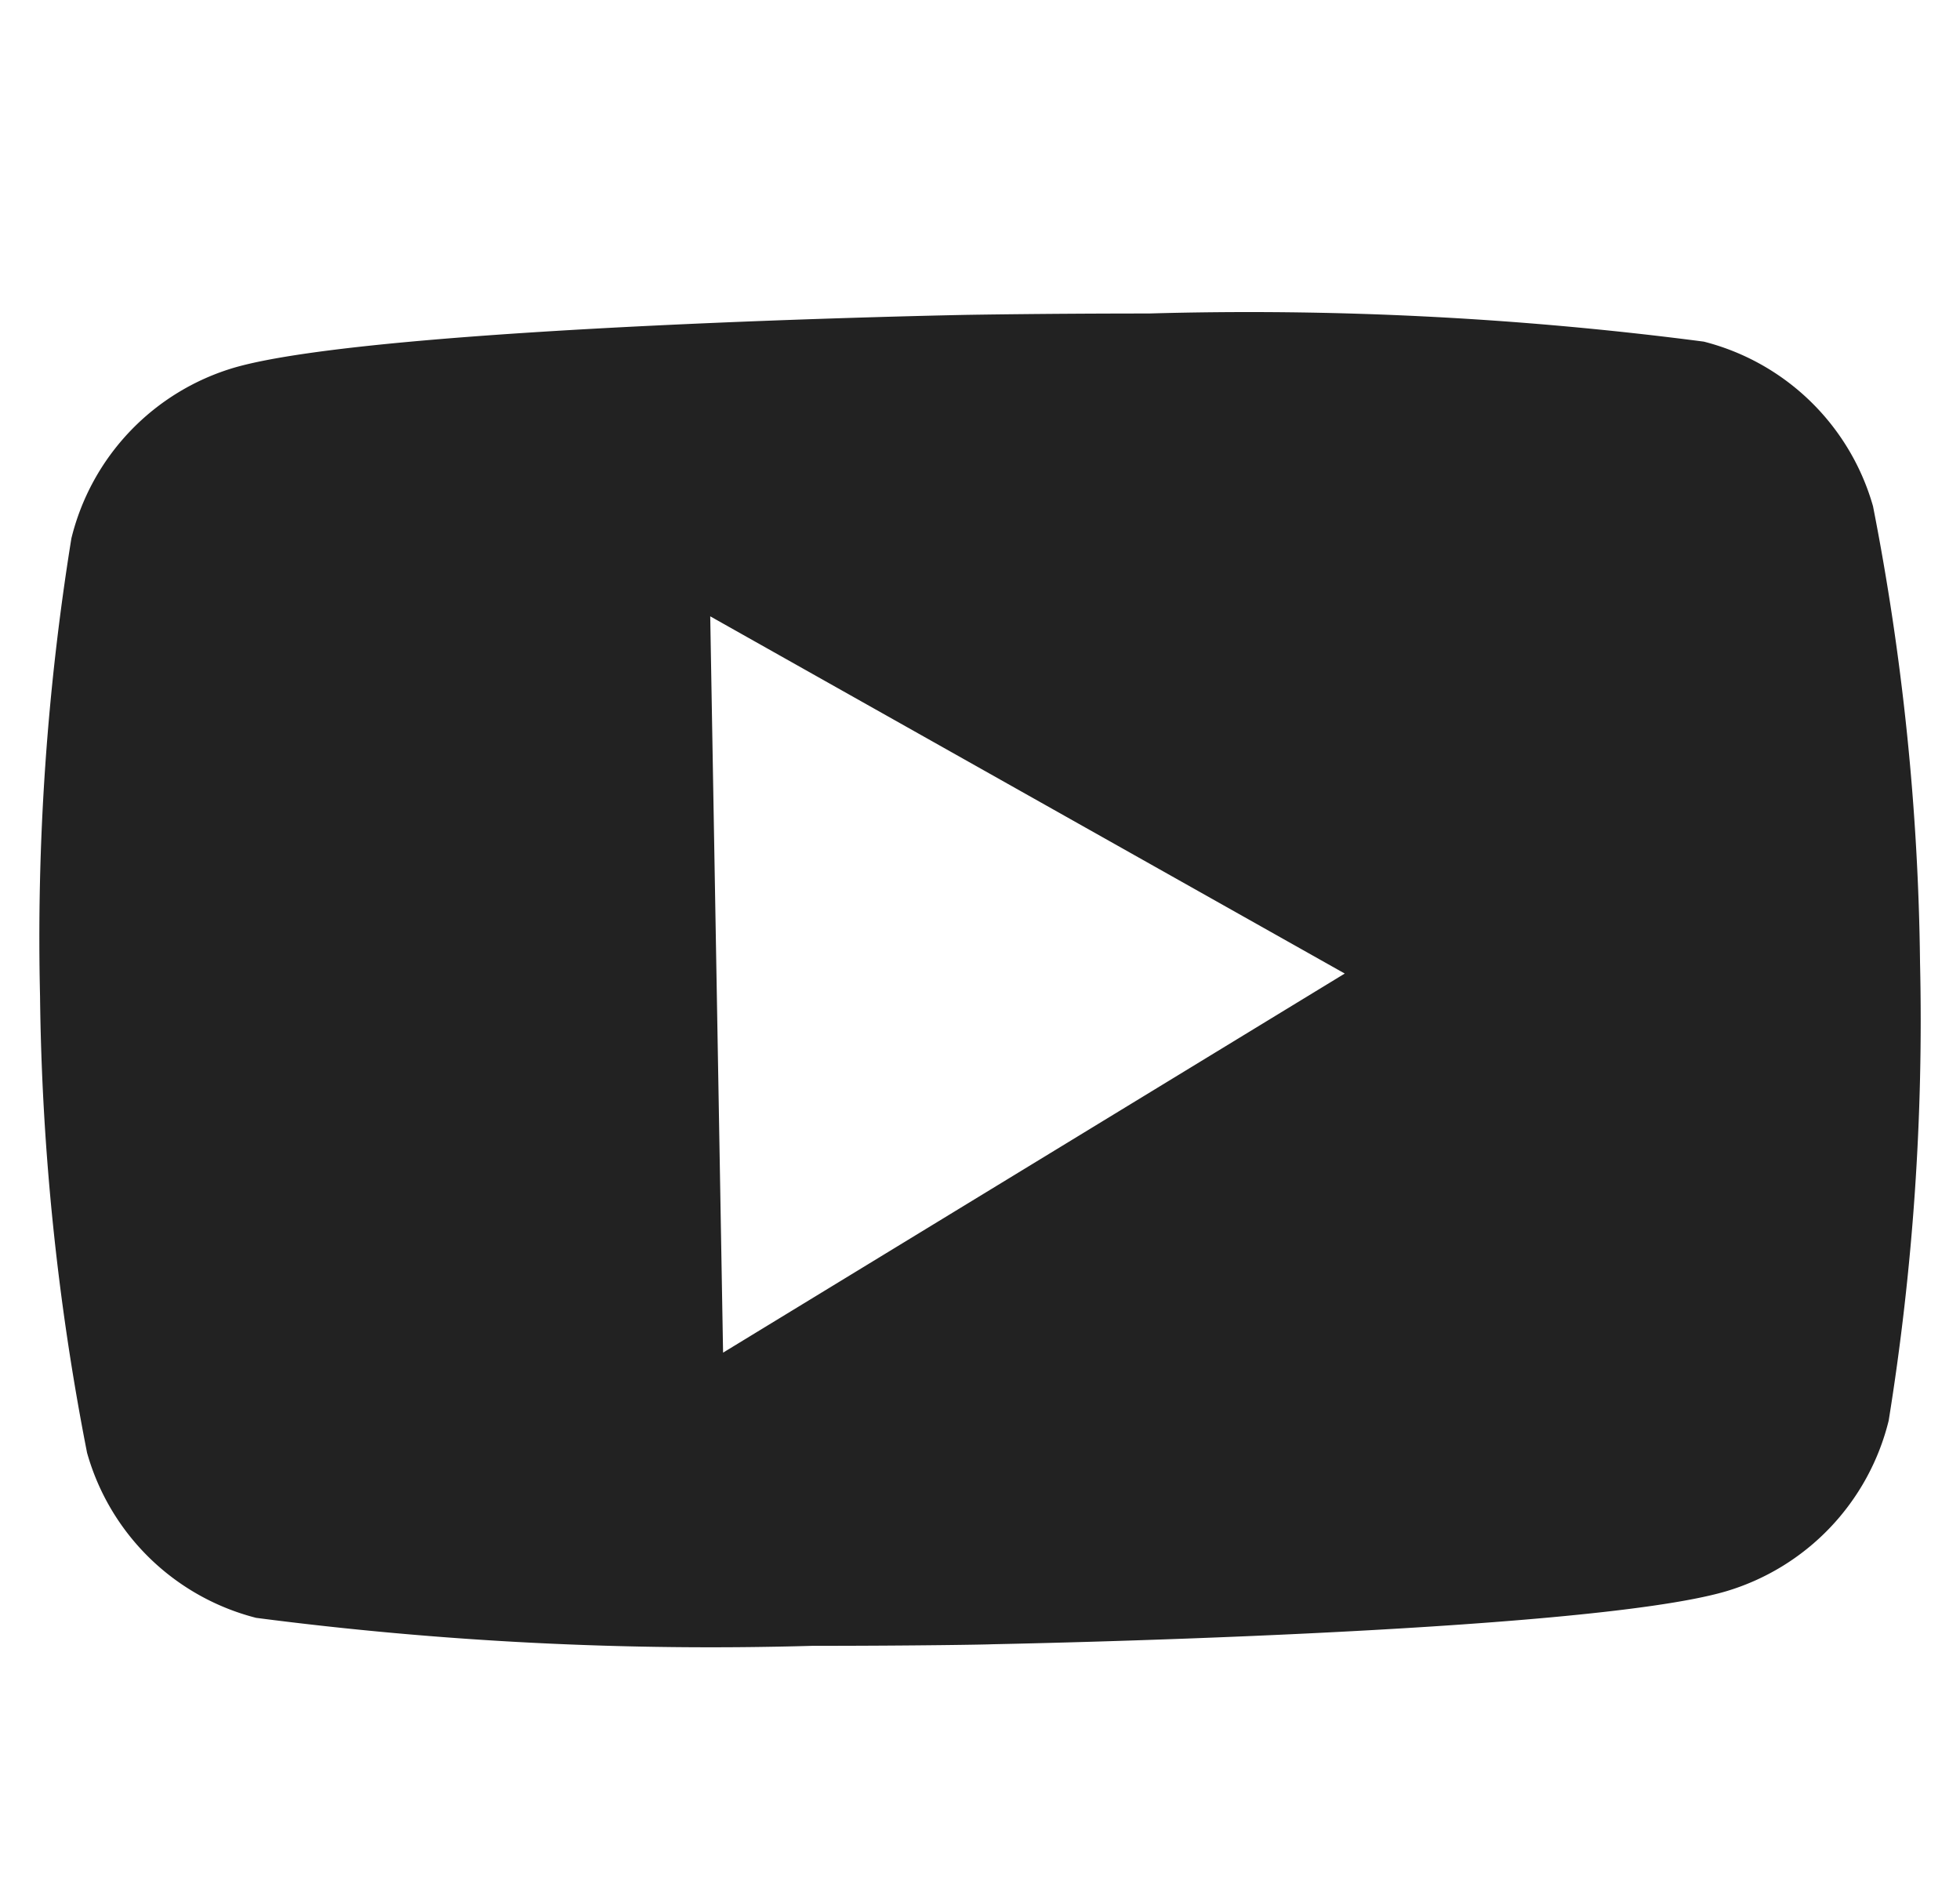
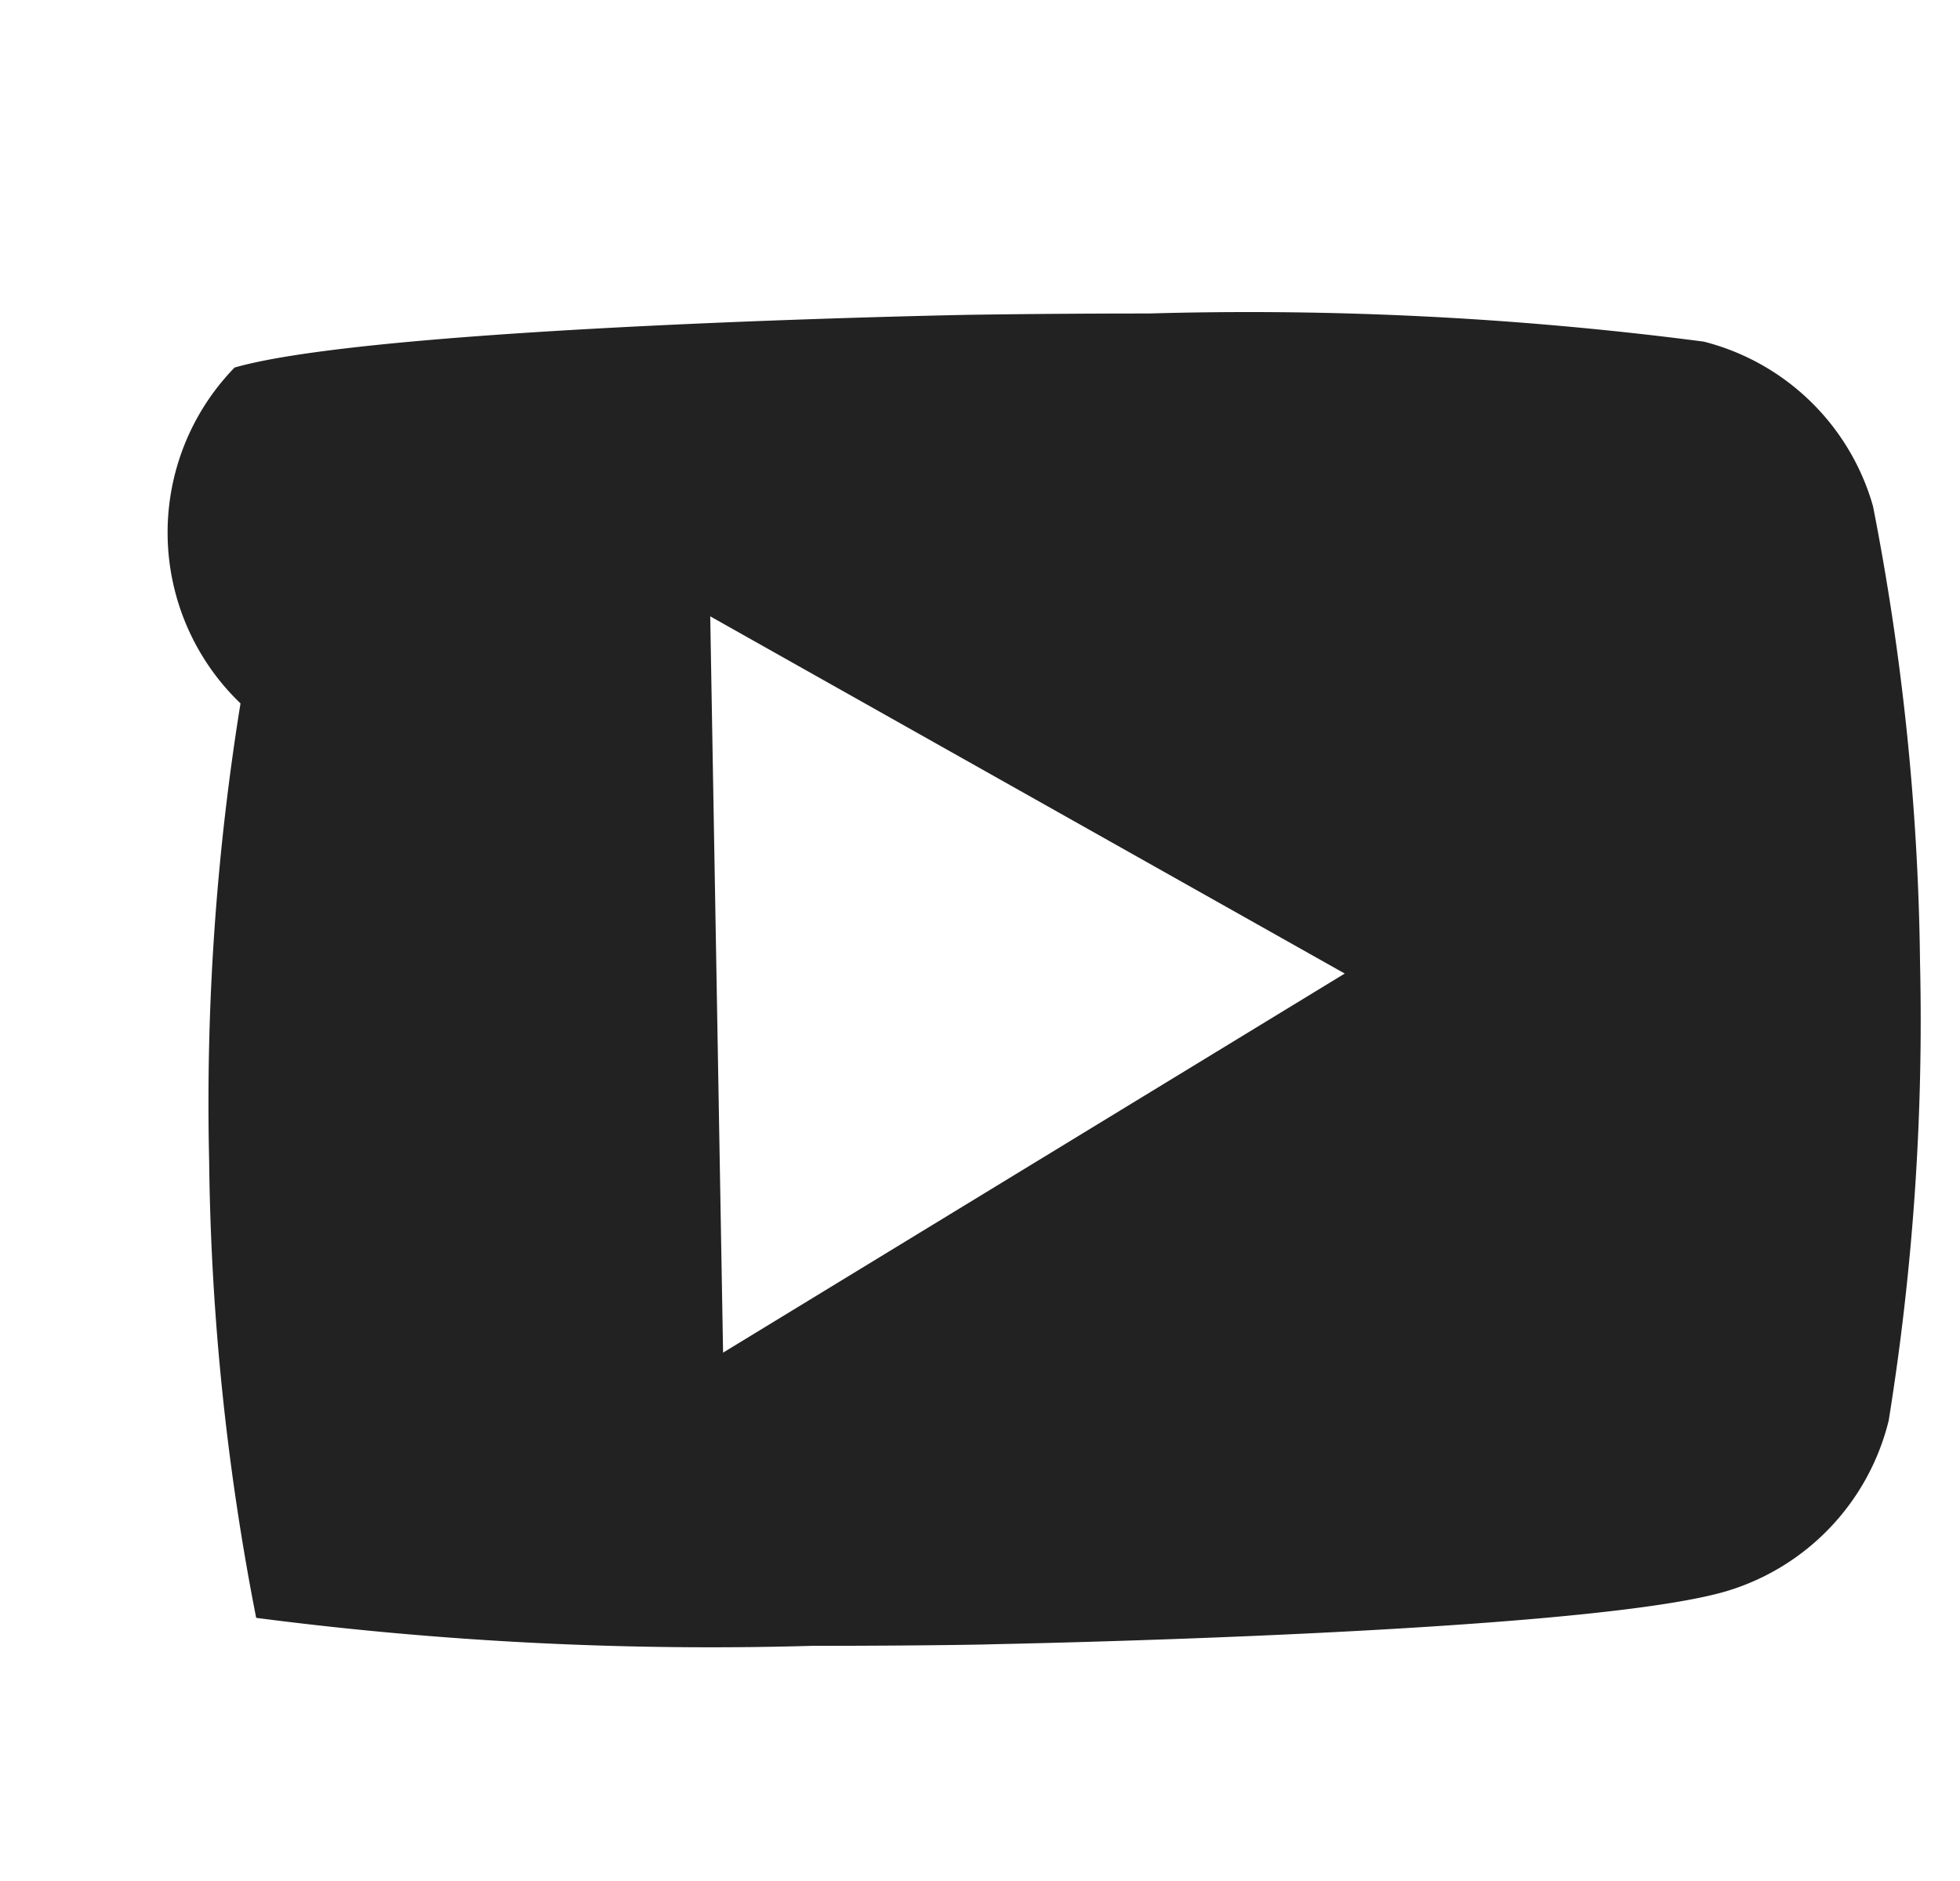
<svg xmlns="http://www.w3.org/2000/svg" width="25.011" height="24" viewBox="0 0 25.011 24">
  <defs>
    <style>.a{fill:#fff;opacity:0;}.b{fill:#222;stroke:rgba(0,0,0,0);stroke-miterlimit:10;}</style>
  </defs>
  <g transform="translate(168.506 -3223)">
-     <rect class="a" width="24" height="24" transform="translate(-168 3223)" />
-     <path class="b" d="M10.035,17.241h0a45,45,0,0,1-7.093-.357A3.017,3.017,0,0,1,.784,14.778a32.033,32.033,0,0,1-.6-5.825,31.954,31.954,0,0,1,.4-5.843A3.02,3.02,0,0,1,2.666.931C4.508.4,11.958.259,12.033.258c.01,0,.994-.017,2.3-.017A44.836,44.836,0,0,1,21.415.6,3.019,3.019,0,0,1,23.574,2.7a32.021,32.021,0,0,1,.6,5.824,32.088,32.088,0,0,1-.4,5.843,3.025,3.025,0,0,1-2.085,2.181c-1.841.533-9.29.671-9.365.673C12.315,17.224,11.346,17.241,10.035,17.241ZM8.736,4.105,8.9,13.5l7.933-4.837Z" transform="translate(-168.179 3226.759)" />
+     <path class="b" d="M10.035,17.241h0a45,45,0,0,1-7.093-.357a32.033,32.033,0,0,1-.6-5.825,31.954,31.954,0,0,1,.4-5.843A3.02,3.02,0,0,1,2.666.931C4.508.4,11.958.259,12.033.258c.01,0,.994-.017,2.3-.017A44.836,44.836,0,0,1,21.415.6,3.019,3.019,0,0,1,23.574,2.7a32.021,32.021,0,0,1,.6,5.824,32.088,32.088,0,0,1-.4,5.843,3.025,3.025,0,0,1-2.085,2.181c-1.841.533-9.29.671-9.365.673C12.315,17.224,11.346,17.241,10.035,17.241ZM8.736,4.105,8.9,13.5l7.933-4.837Z" transform="translate(-168.179 3226.759)" />
  </g>
</svg>